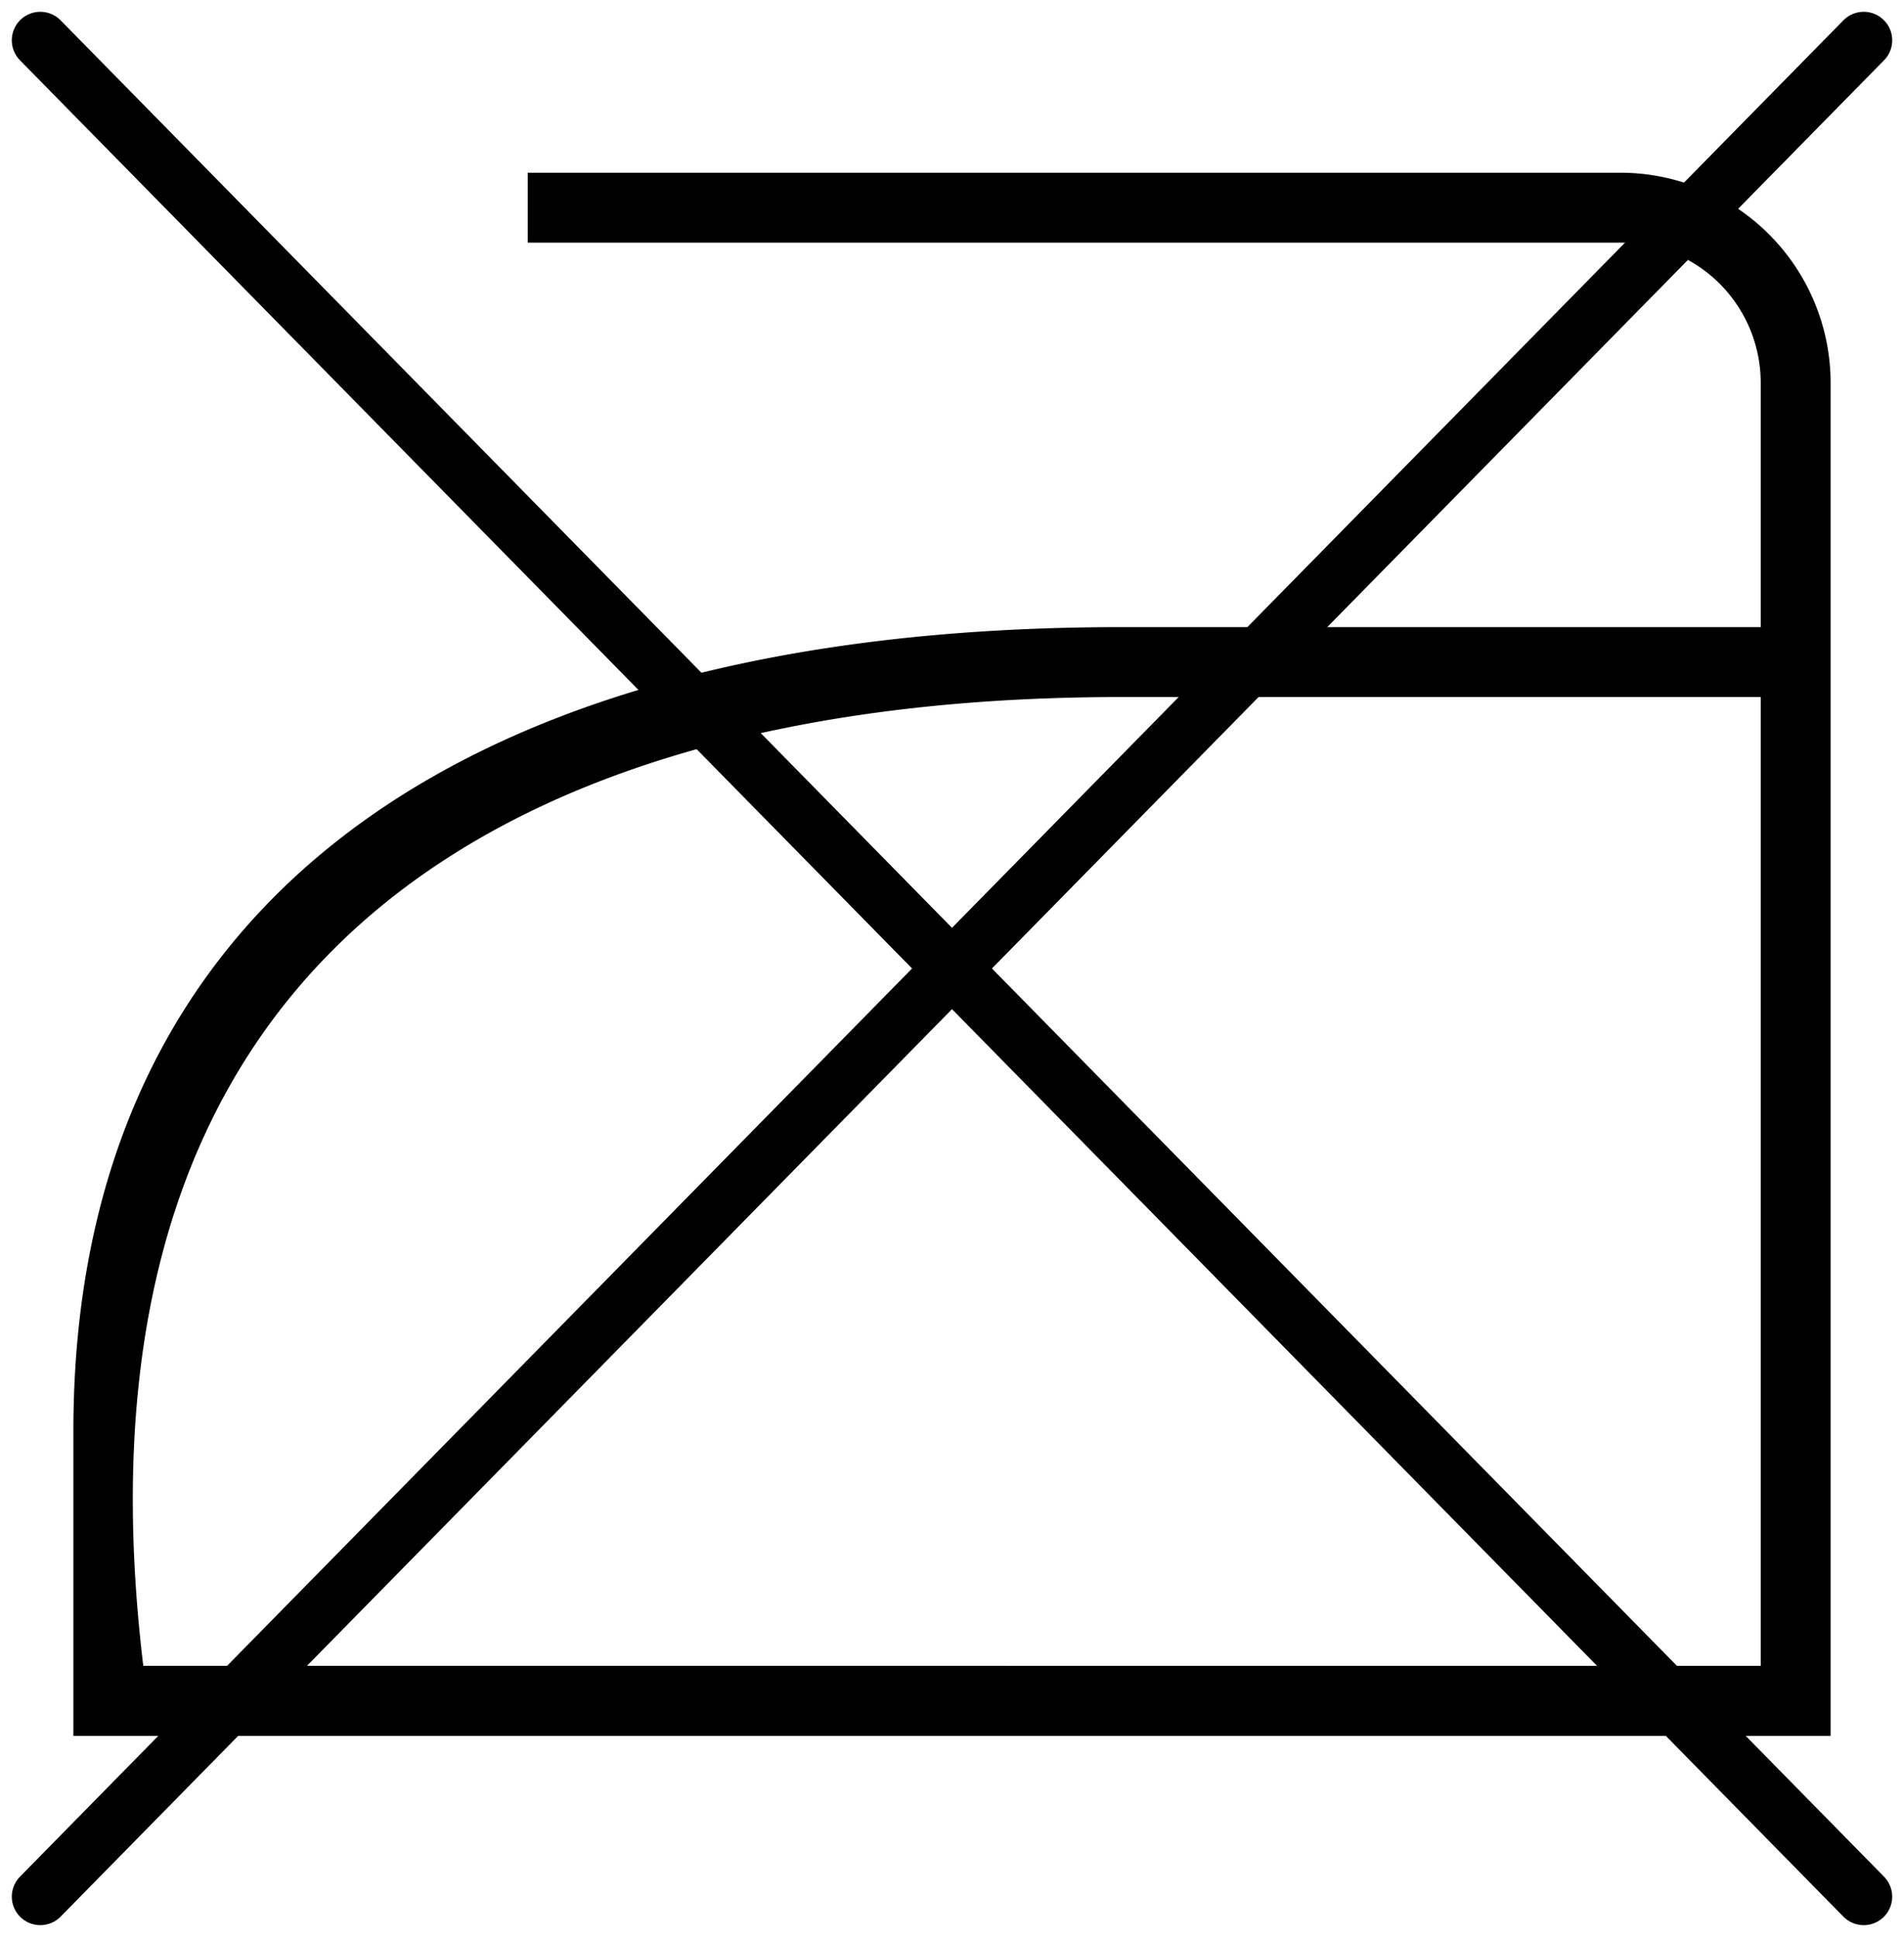
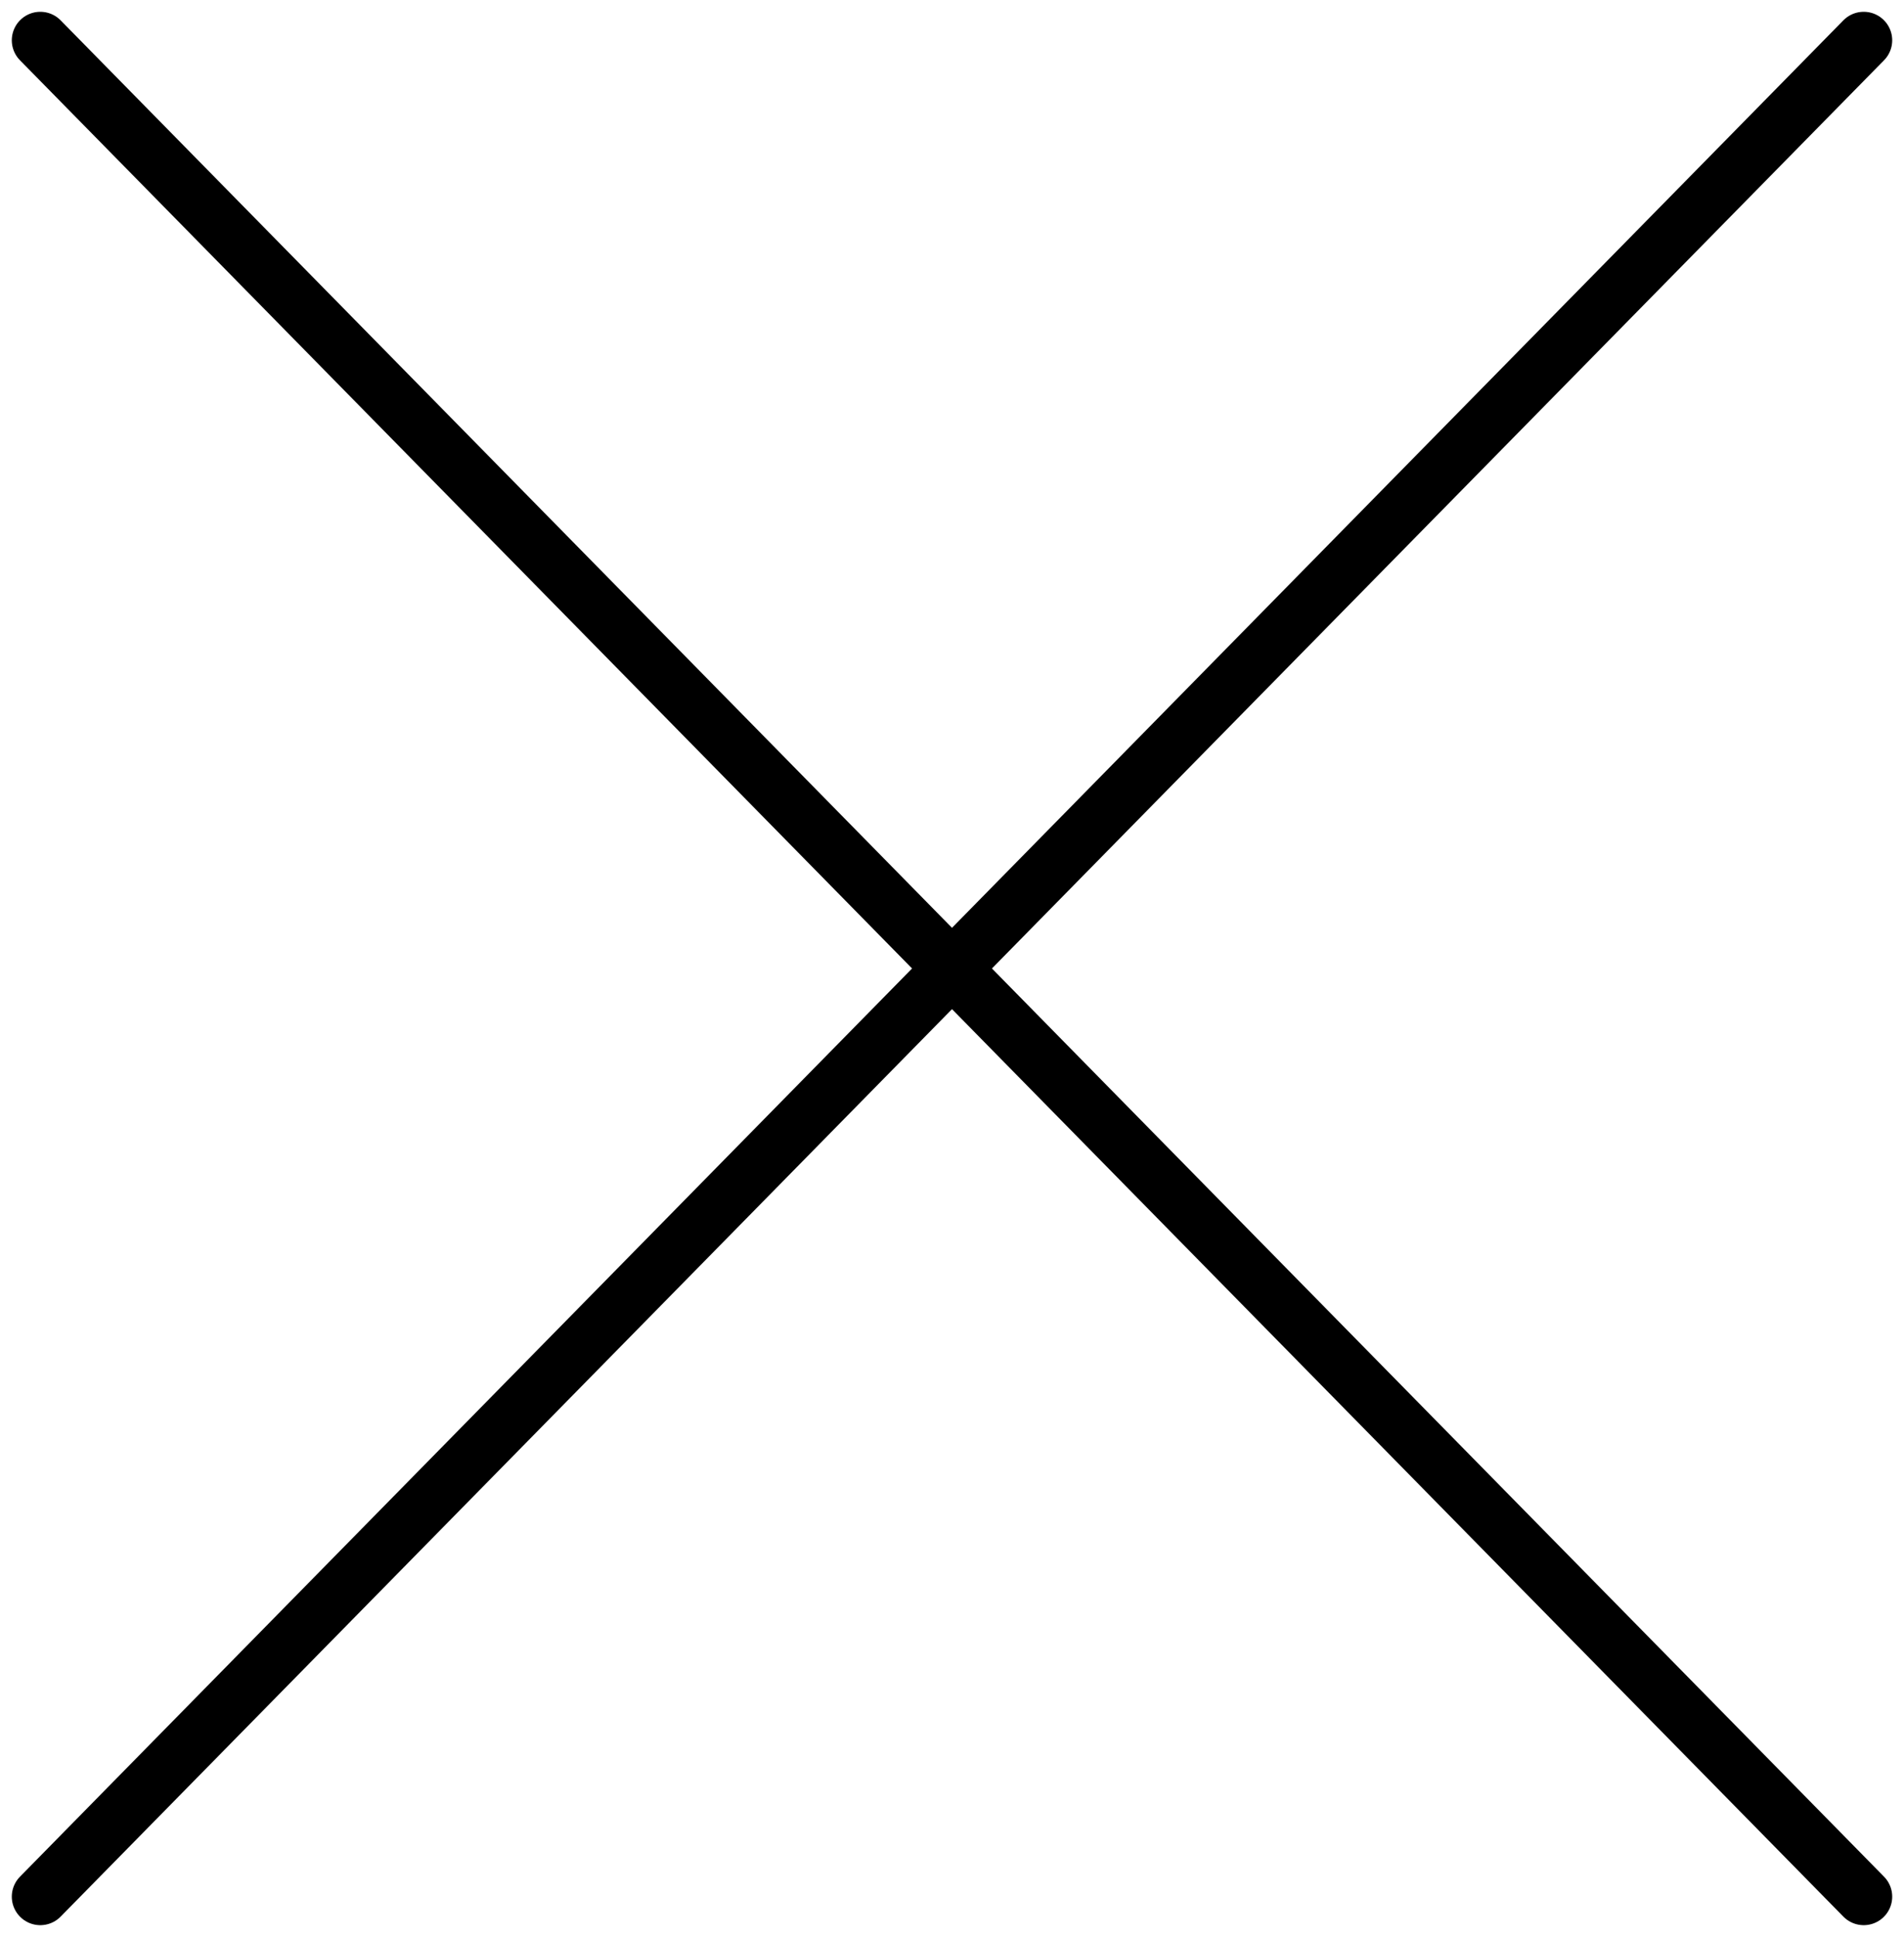
<svg xmlns="http://www.w3.org/2000/svg" viewBox="0 0 66.828 67.976" height="67.976" width="66.828">
  <g transform="translate(-1144.424 -123.585)" data-sanitized-data-name="Group 10" data-name="Group 10" id="Group_10">
    <g transform="translate(254 -0.499)" data-sanitized-data-name="Group 9" data-name="Group 9" id="Group_9">
      <g transform="translate(890 106.146)" id="iron-laundry-clothes-svgrepo-com">
-         <path d="M57.316,24H18.946v2.453h38.37a4.921,4.921,0,0,1,4.907,4.907v8.586H39.8C16.125,39.946,3,50,3,68.159v10.7H64.676V31.36A7.381,7.381,0,0,0,57.316,24Zm4.907,52.4H5.453c-3.717-30.889,21.712-34,34.346-34H62.223Z" data-sanitized-data-name="Path 8" data-name="Path 8" id="Path_8" />
-       </g>
+         </g>
    </g>
    <line stroke-width="2" stroke-linecap="round" stroke="#000" fill="none" transform="translate(1145.838 124.999)" y2="65.148" x2="64" data-sanitized-data-name="Line 3" data-name="Line 3" id="Line_3" />
    <line stroke-width="2" stroke-linecap="round" stroke="#000" fill="none" transform="translate(1145.838 124.999)" y2="65.148" x1="64" data-sanitized-data-name="Line 4" data-name="Line 4" id="Line_4" />
  </g>
</svg>